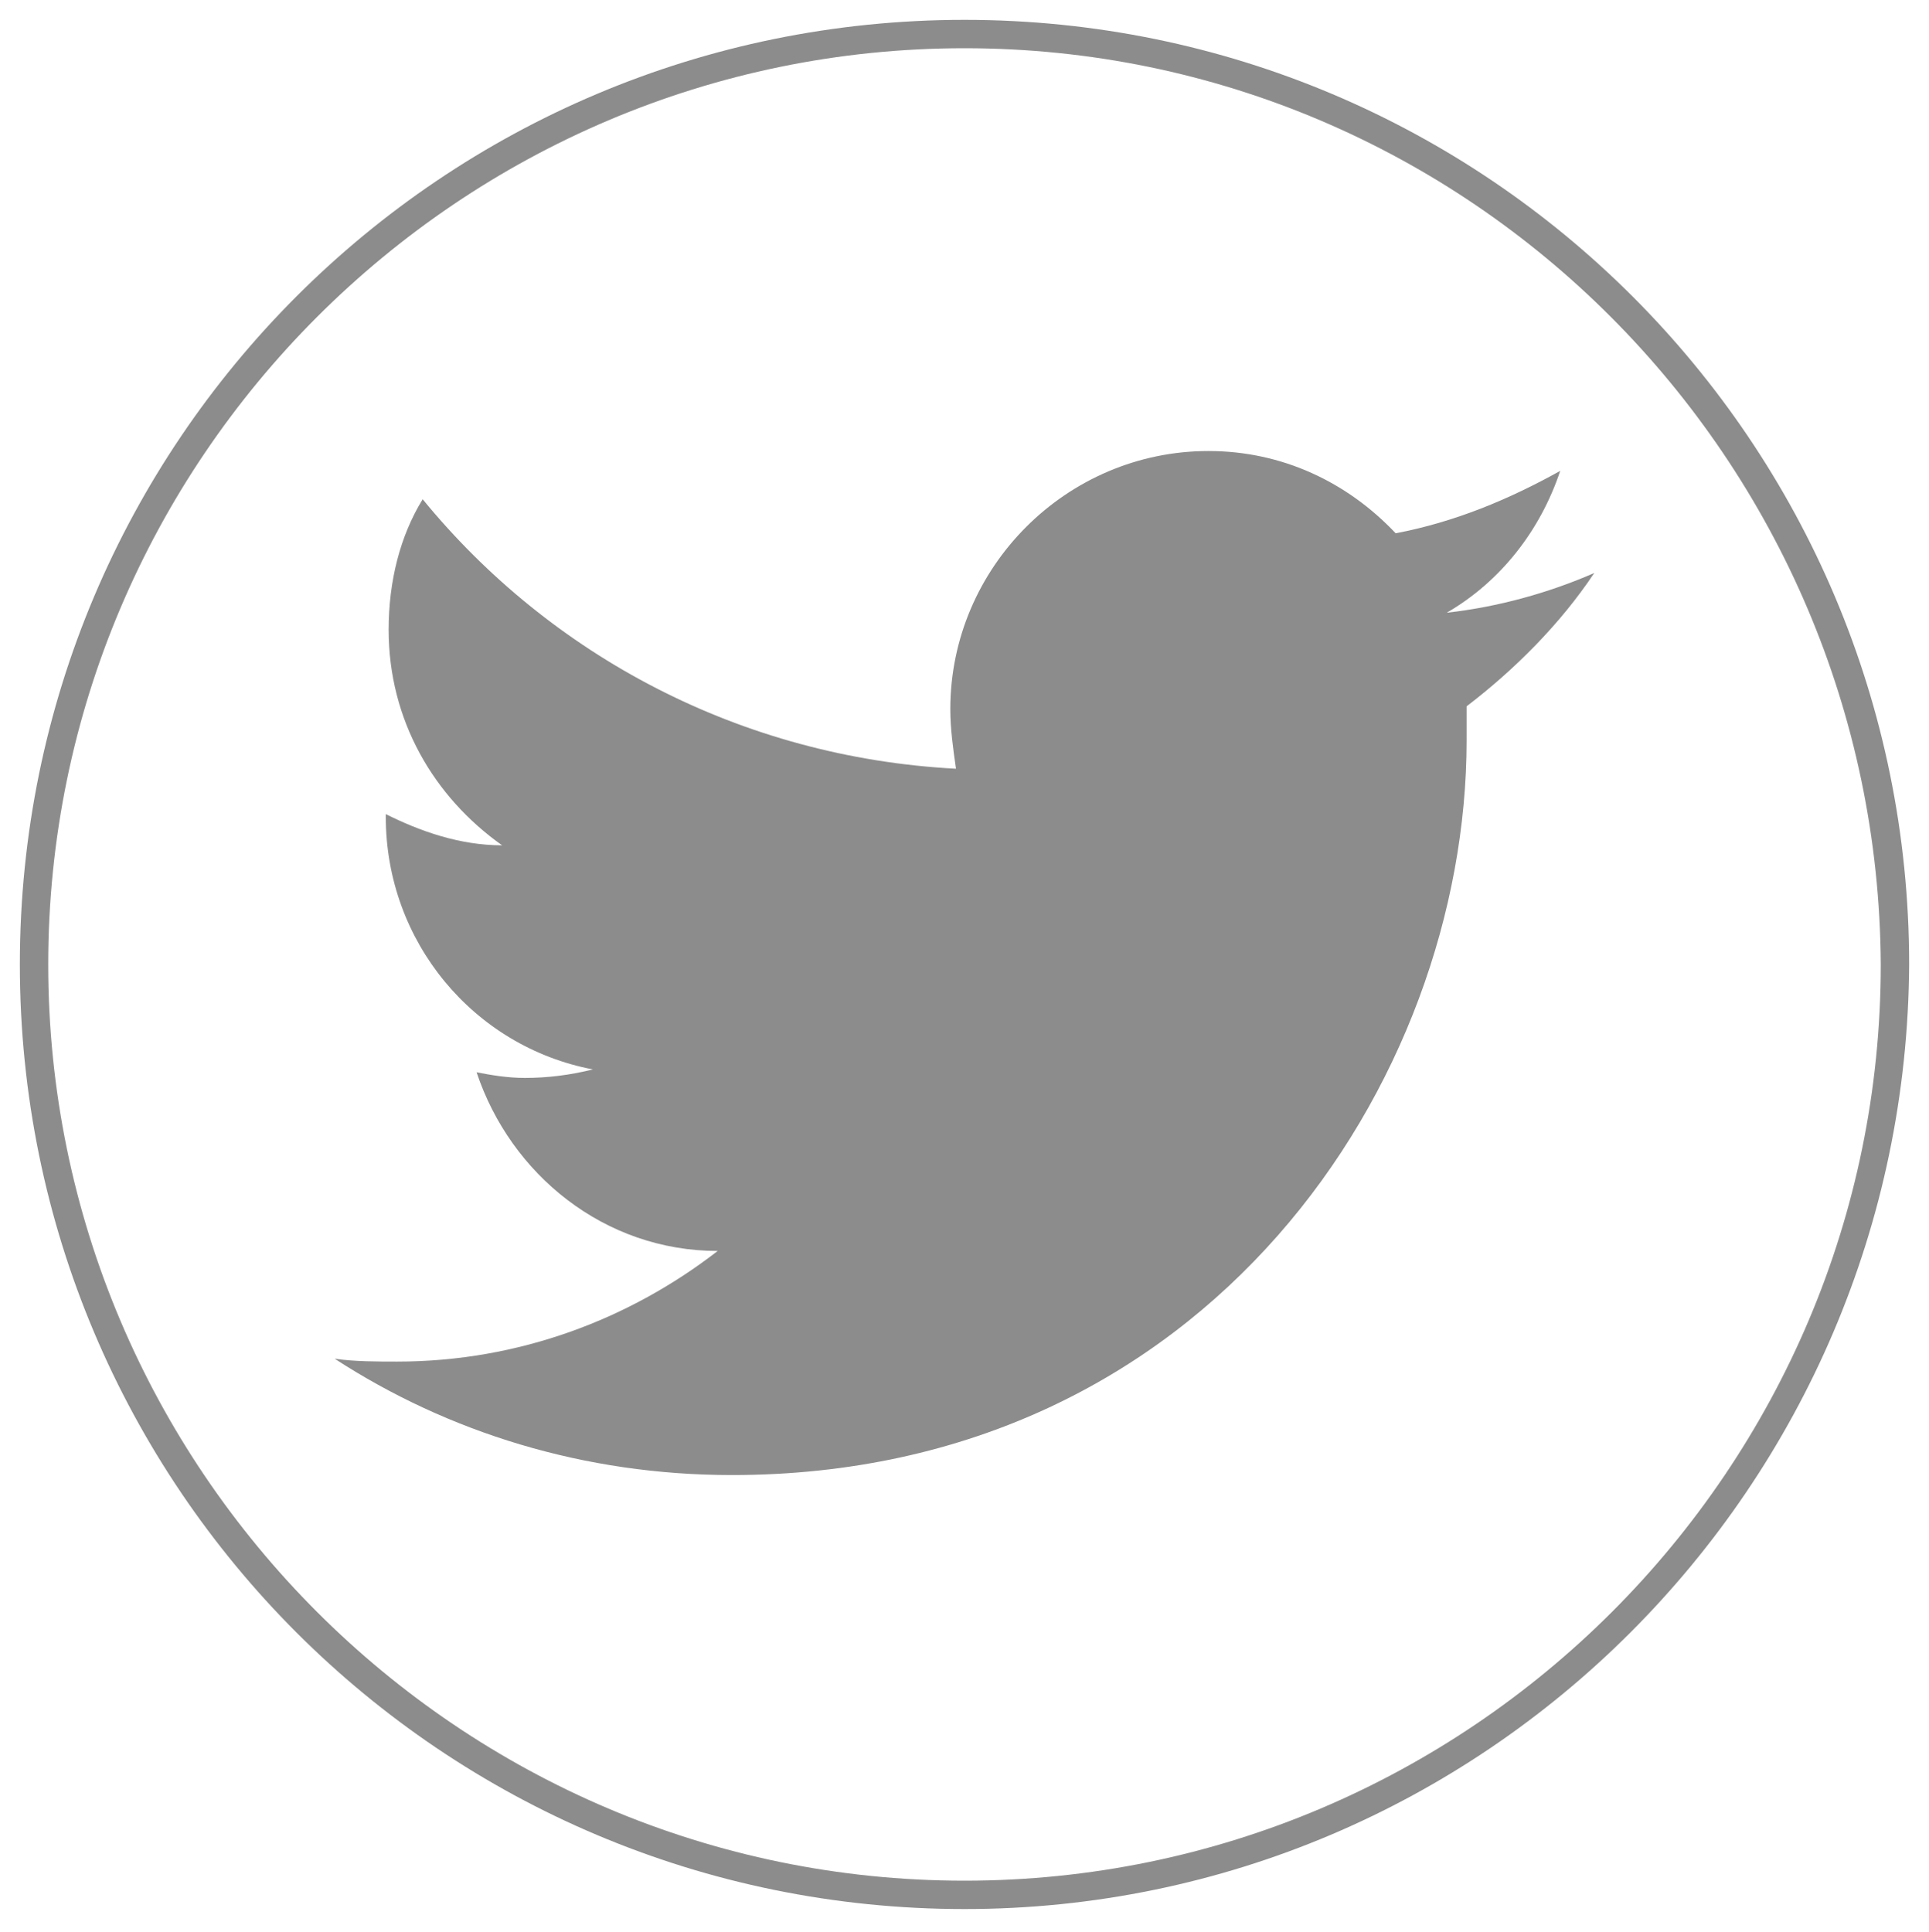
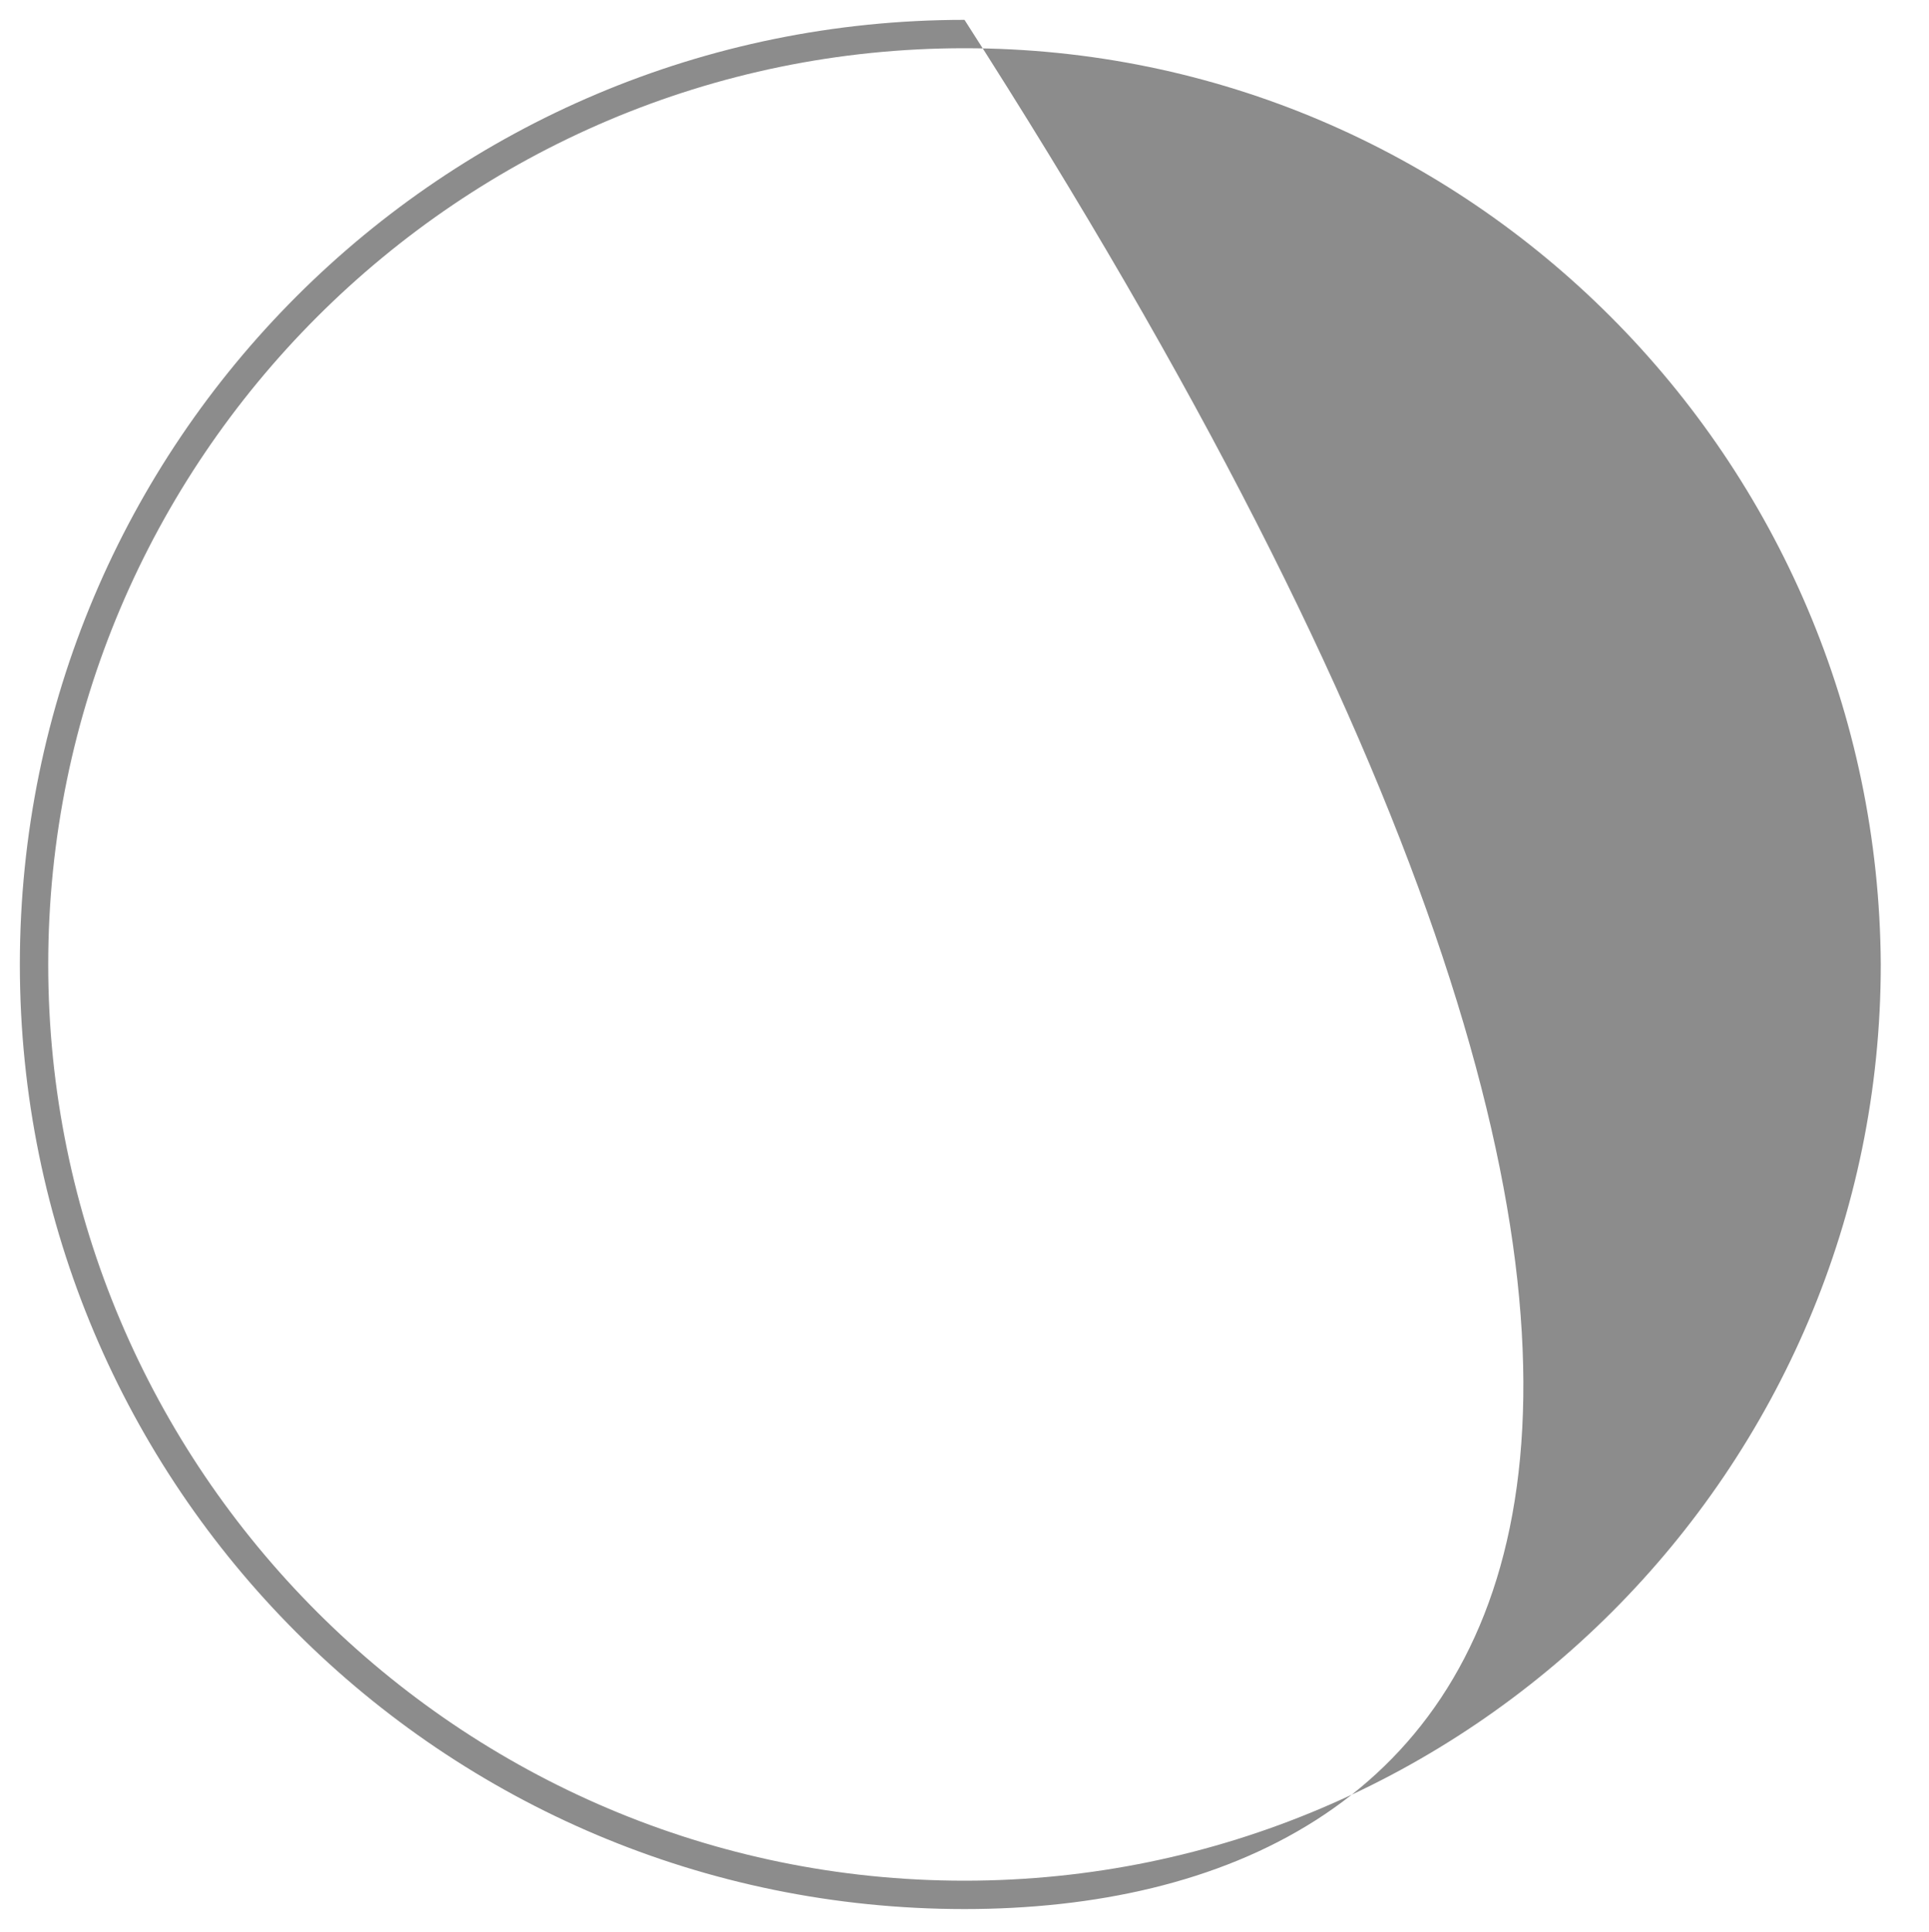
<svg xmlns="http://www.w3.org/2000/svg" version="1.1" id="Layer_1" x="0px" y="0px" viewBox="0 0 68 68.1" style="enable-background:new 0 0 68 68.1;" xml:space="preserve">
  <style type="text/css">
	.st0{fill:#8C8C8C;}
</style>
  <g>
-     <path class="st0" d="M34,67.3C15.6,67.3,0.7,52.4,0.7,34C0.7,15.6,15.6,0.7,34,0.7c18.4,0,33.3,14.9,33.3,33.3   C67.2,52.4,52.3,67.3,34,67.3z M34,1.7C16.2,1.7,1.7,16.2,1.7,34c0,17.8,14.5,32.3,32.3,32.3c17.8,0,32.3-14.5,32.3-32.3   C66.2,16.2,51.8,1.7,34,1.7z" />
+     <path class="st0" d="M34,67.3C15.6,67.3,0.7,52.4,0.7,34C0.7,15.6,15.6,0.7,34,0.7C67.2,52.4,52.3,67.3,34,67.3z M34,1.7C16.2,1.7,1.7,16.2,1.7,34c0,17.8,14.5,32.3,32.3,32.3c17.8,0,32.3-14.5,32.3-32.3   C66.2,16.2,51.8,1.7,34,1.7z" />
  </g>
-   <path class="st0" d="M56.2,20.2c-1.6,0.7-3.4,1.2-5.2,1.4c1.9-1.1,3.3-2.9,4-5c-1.8,1-3.7,1.8-5.8,2.2c-1.7-1.8-4-2.9-6.6-2.9  c-5,0-9.1,4.1-9.1,9.1c0,0.7,0.1,1.4,0.2,2.1c-7.6-0.4-14.3-4-18.8-9.5c-0.8,1.3-1.2,2.9-1.2,4.6c0,3.2,1.6,5.9,4,7.6  c-1.5,0-2.9-0.5-4.1-1.1v0.1c0,4.4,3.1,8.1,7.3,8.9c-0.8,0.2-1.6,0.3-2.4,0.3c-0.6,0-1.2-0.1-1.7-0.2c1.2,3.6,4.5,6.3,8.5,6.3  c-3.1,2.4-7,3.9-11.3,3.9c-0.7,0-1.5,0-2.2-0.1c4,2.6,8.8,4.1,14,4.1c16.8,0,25.9-13.9,25.9-25.9c0-0.4,0-0.8,0-1.2  C53.4,23.6,55,22,56.2,20.2z" />
</svg>